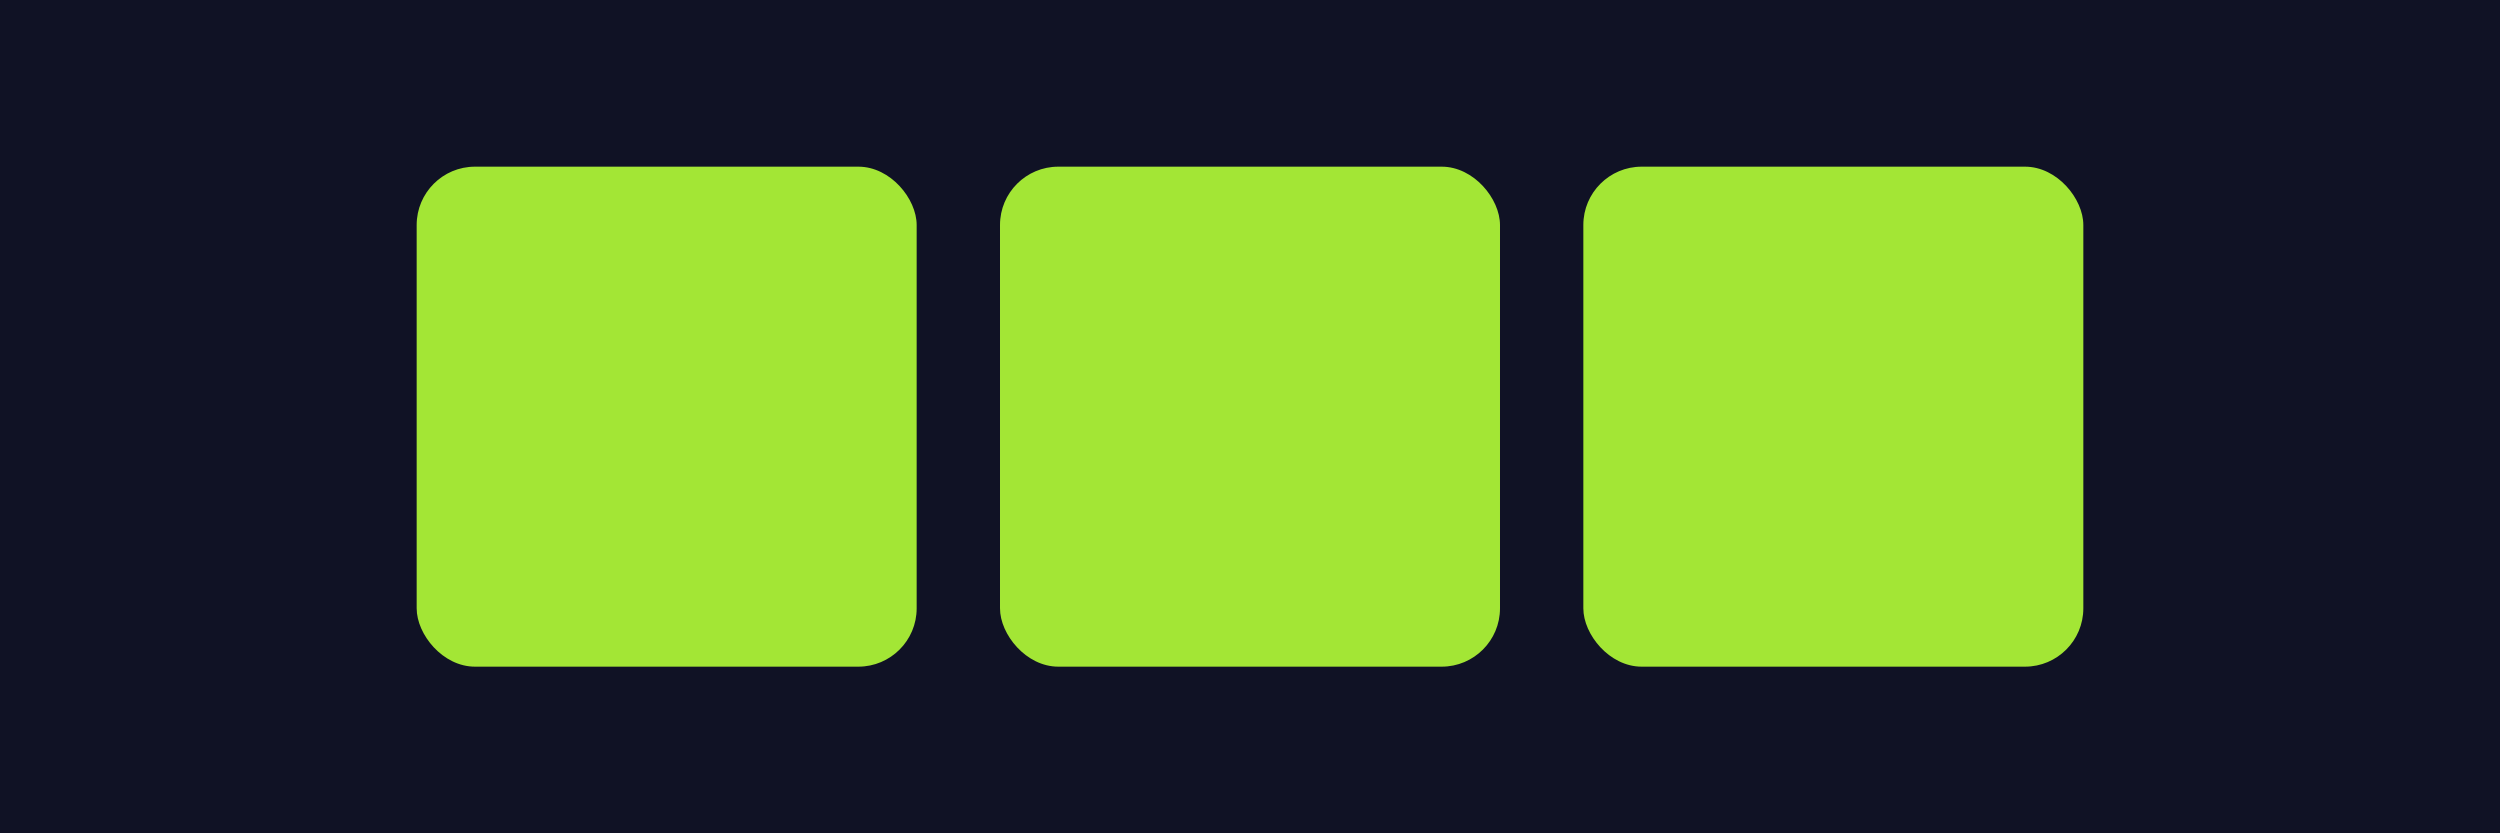
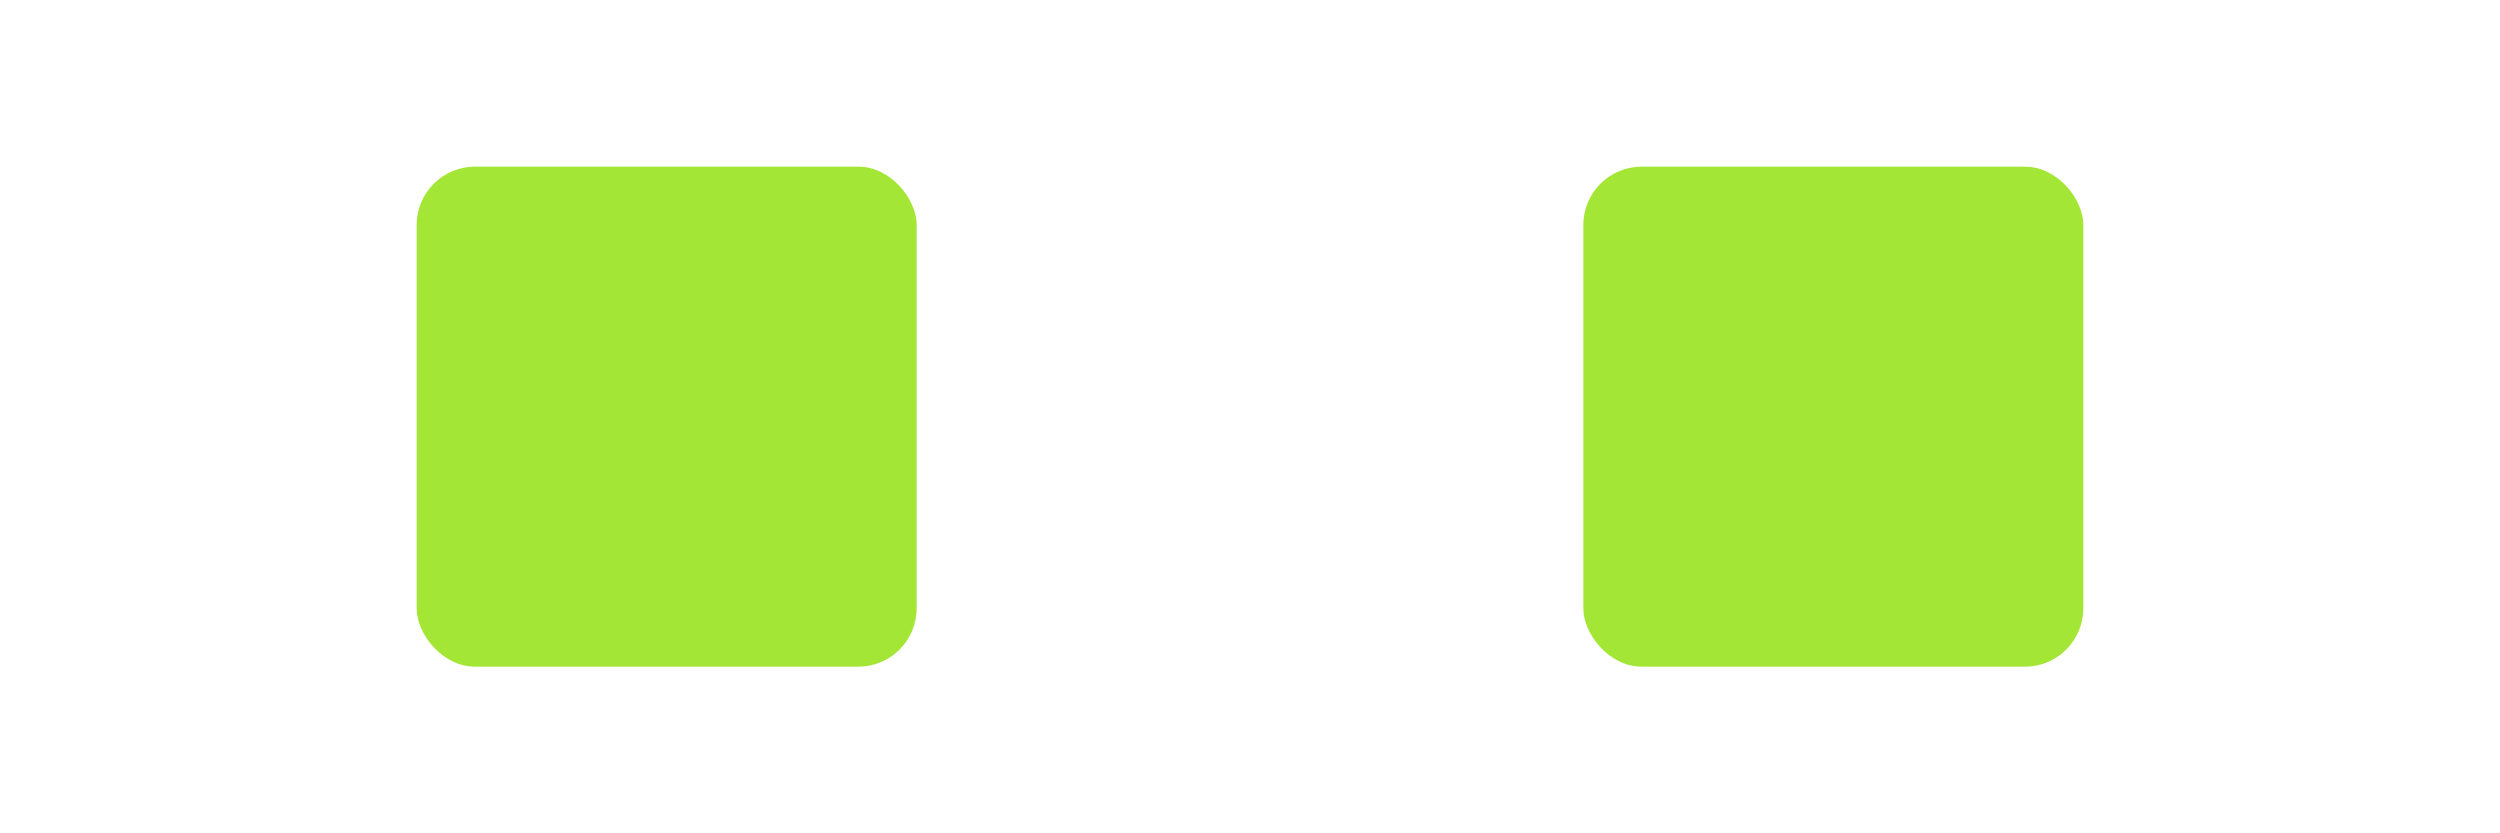
<svg xmlns="http://www.w3.org/2000/svg" viewBox="0 0 600 200">
-   <rect width="600" height="200" fill="#101225" />
  <g fill="#a3e635">
    <rect x="100" y="40" width="120" height="120" rx="14" />
-     <rect x="240" y="40" width="120" height="120" rx="14" />
    <rect x="380" y="40" width="120" height="120" rx="14" />
  </g>
</svg>